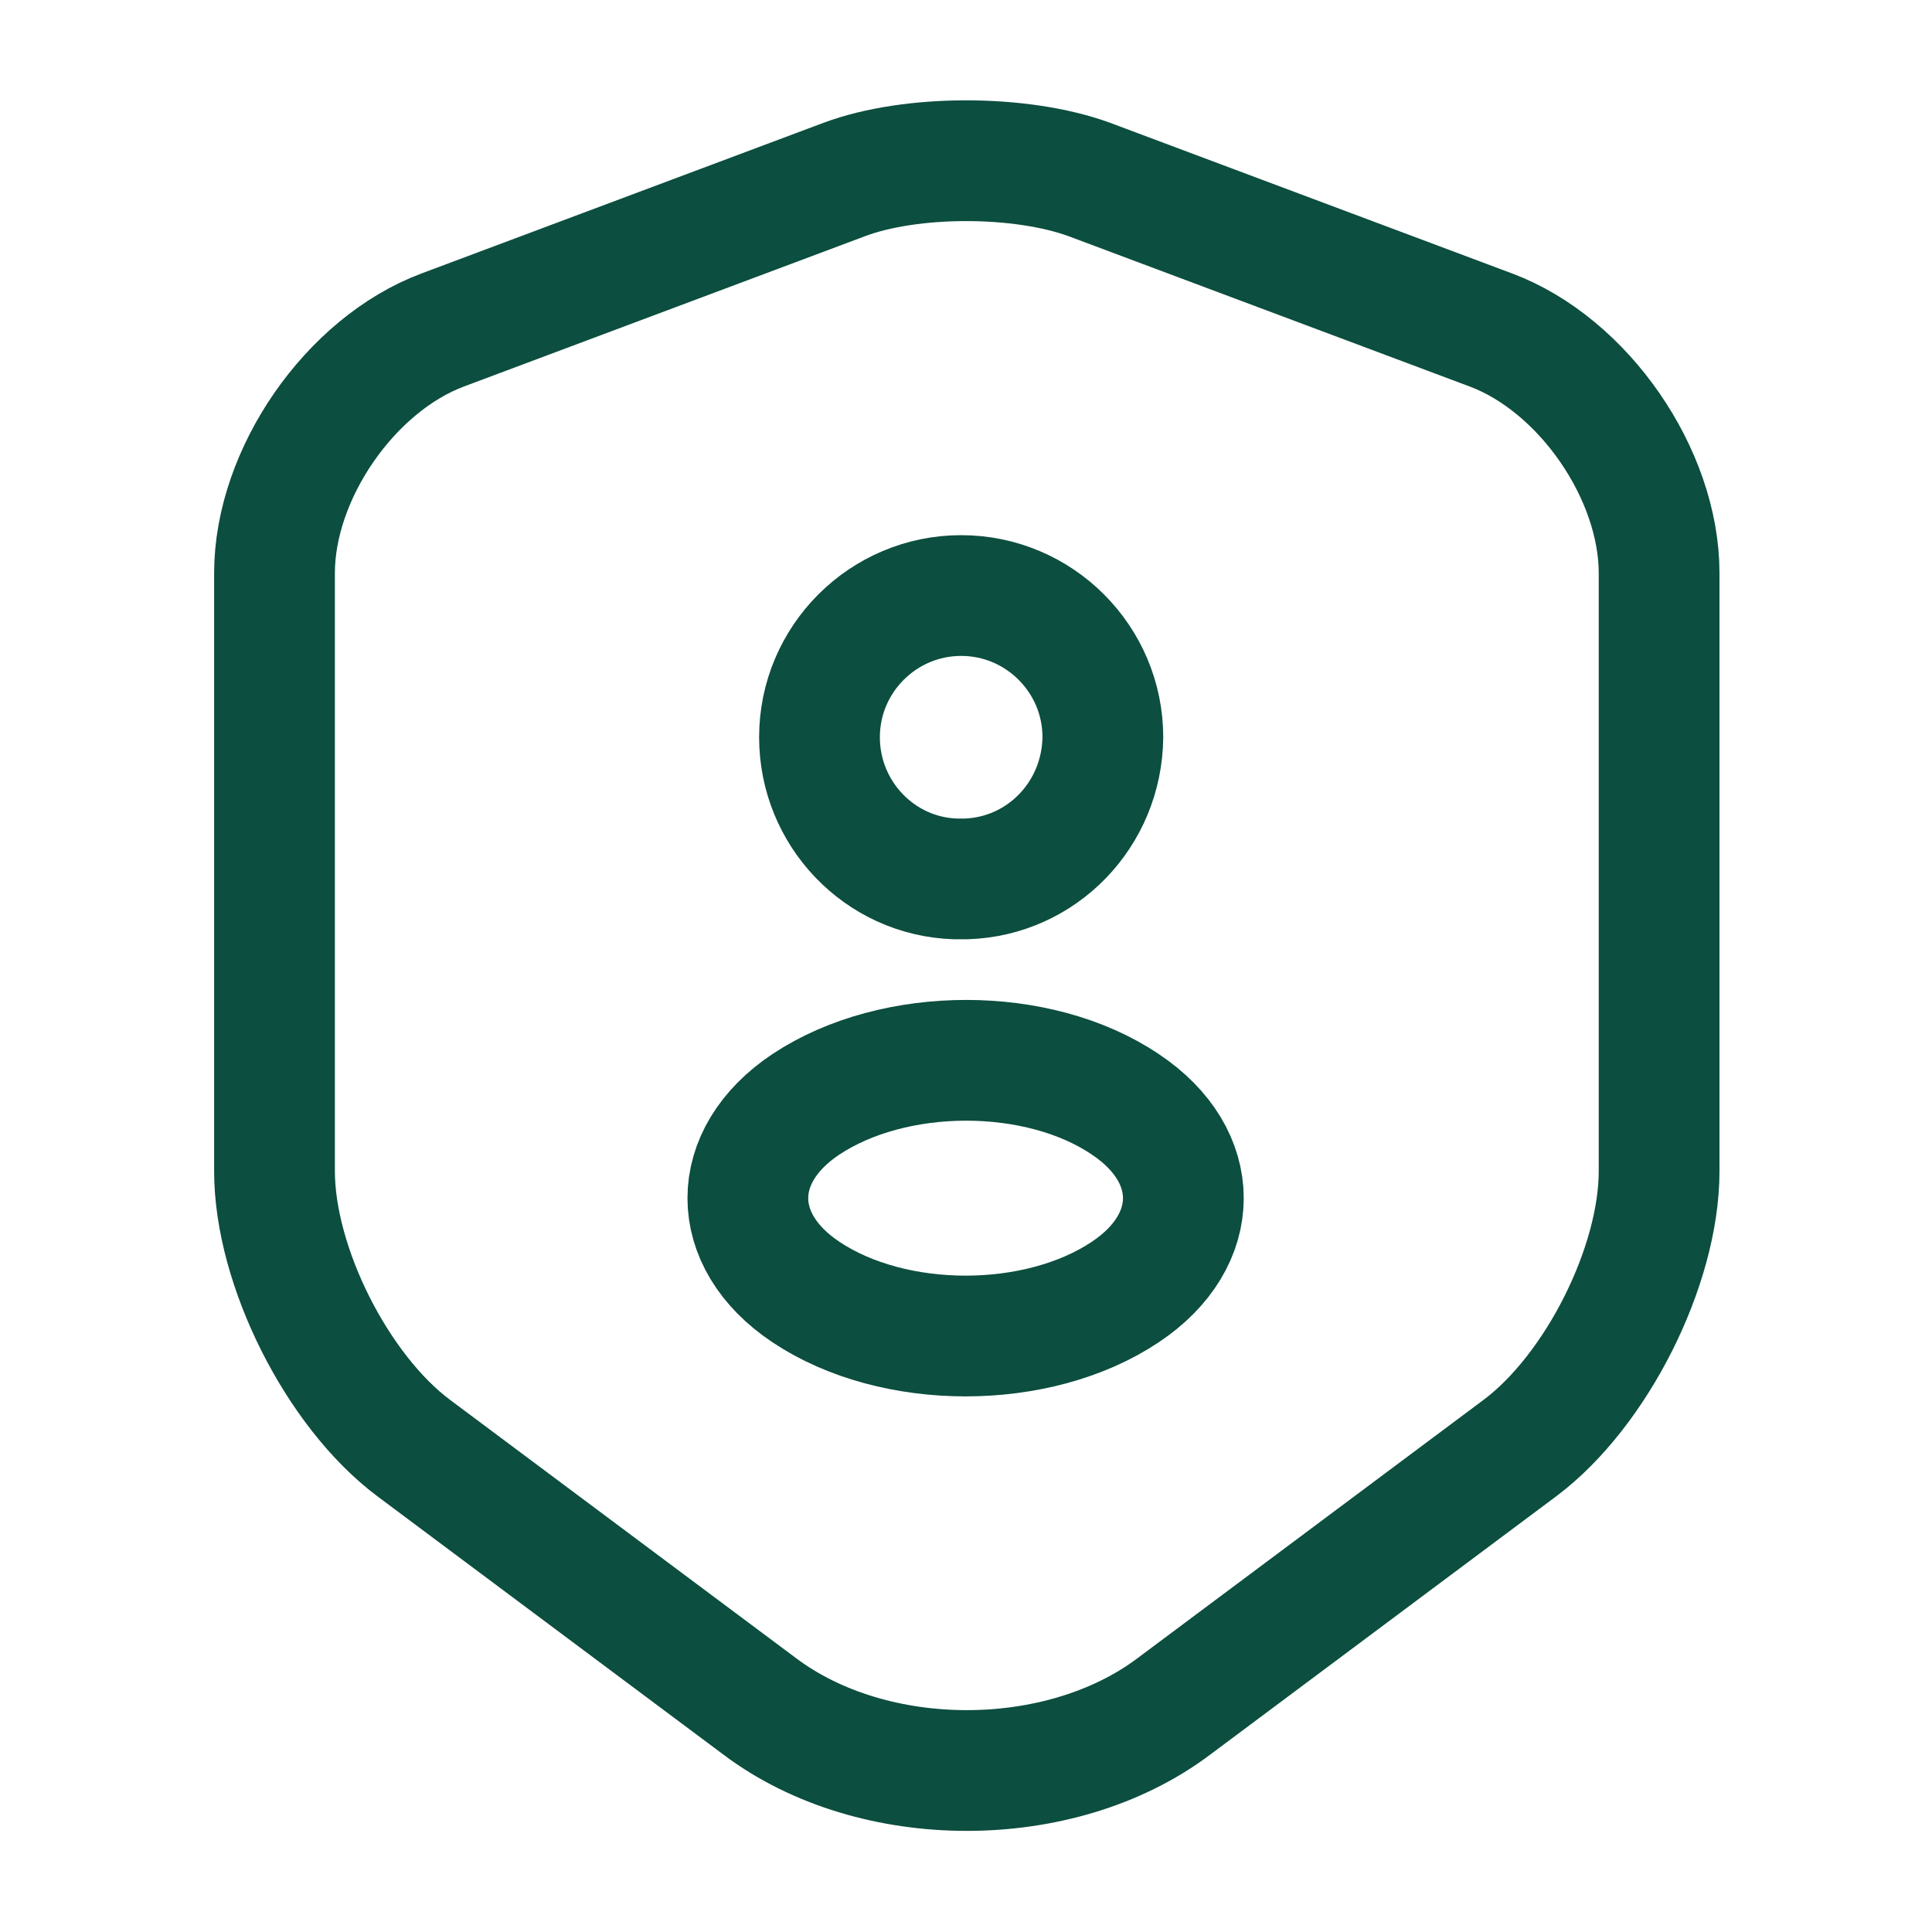
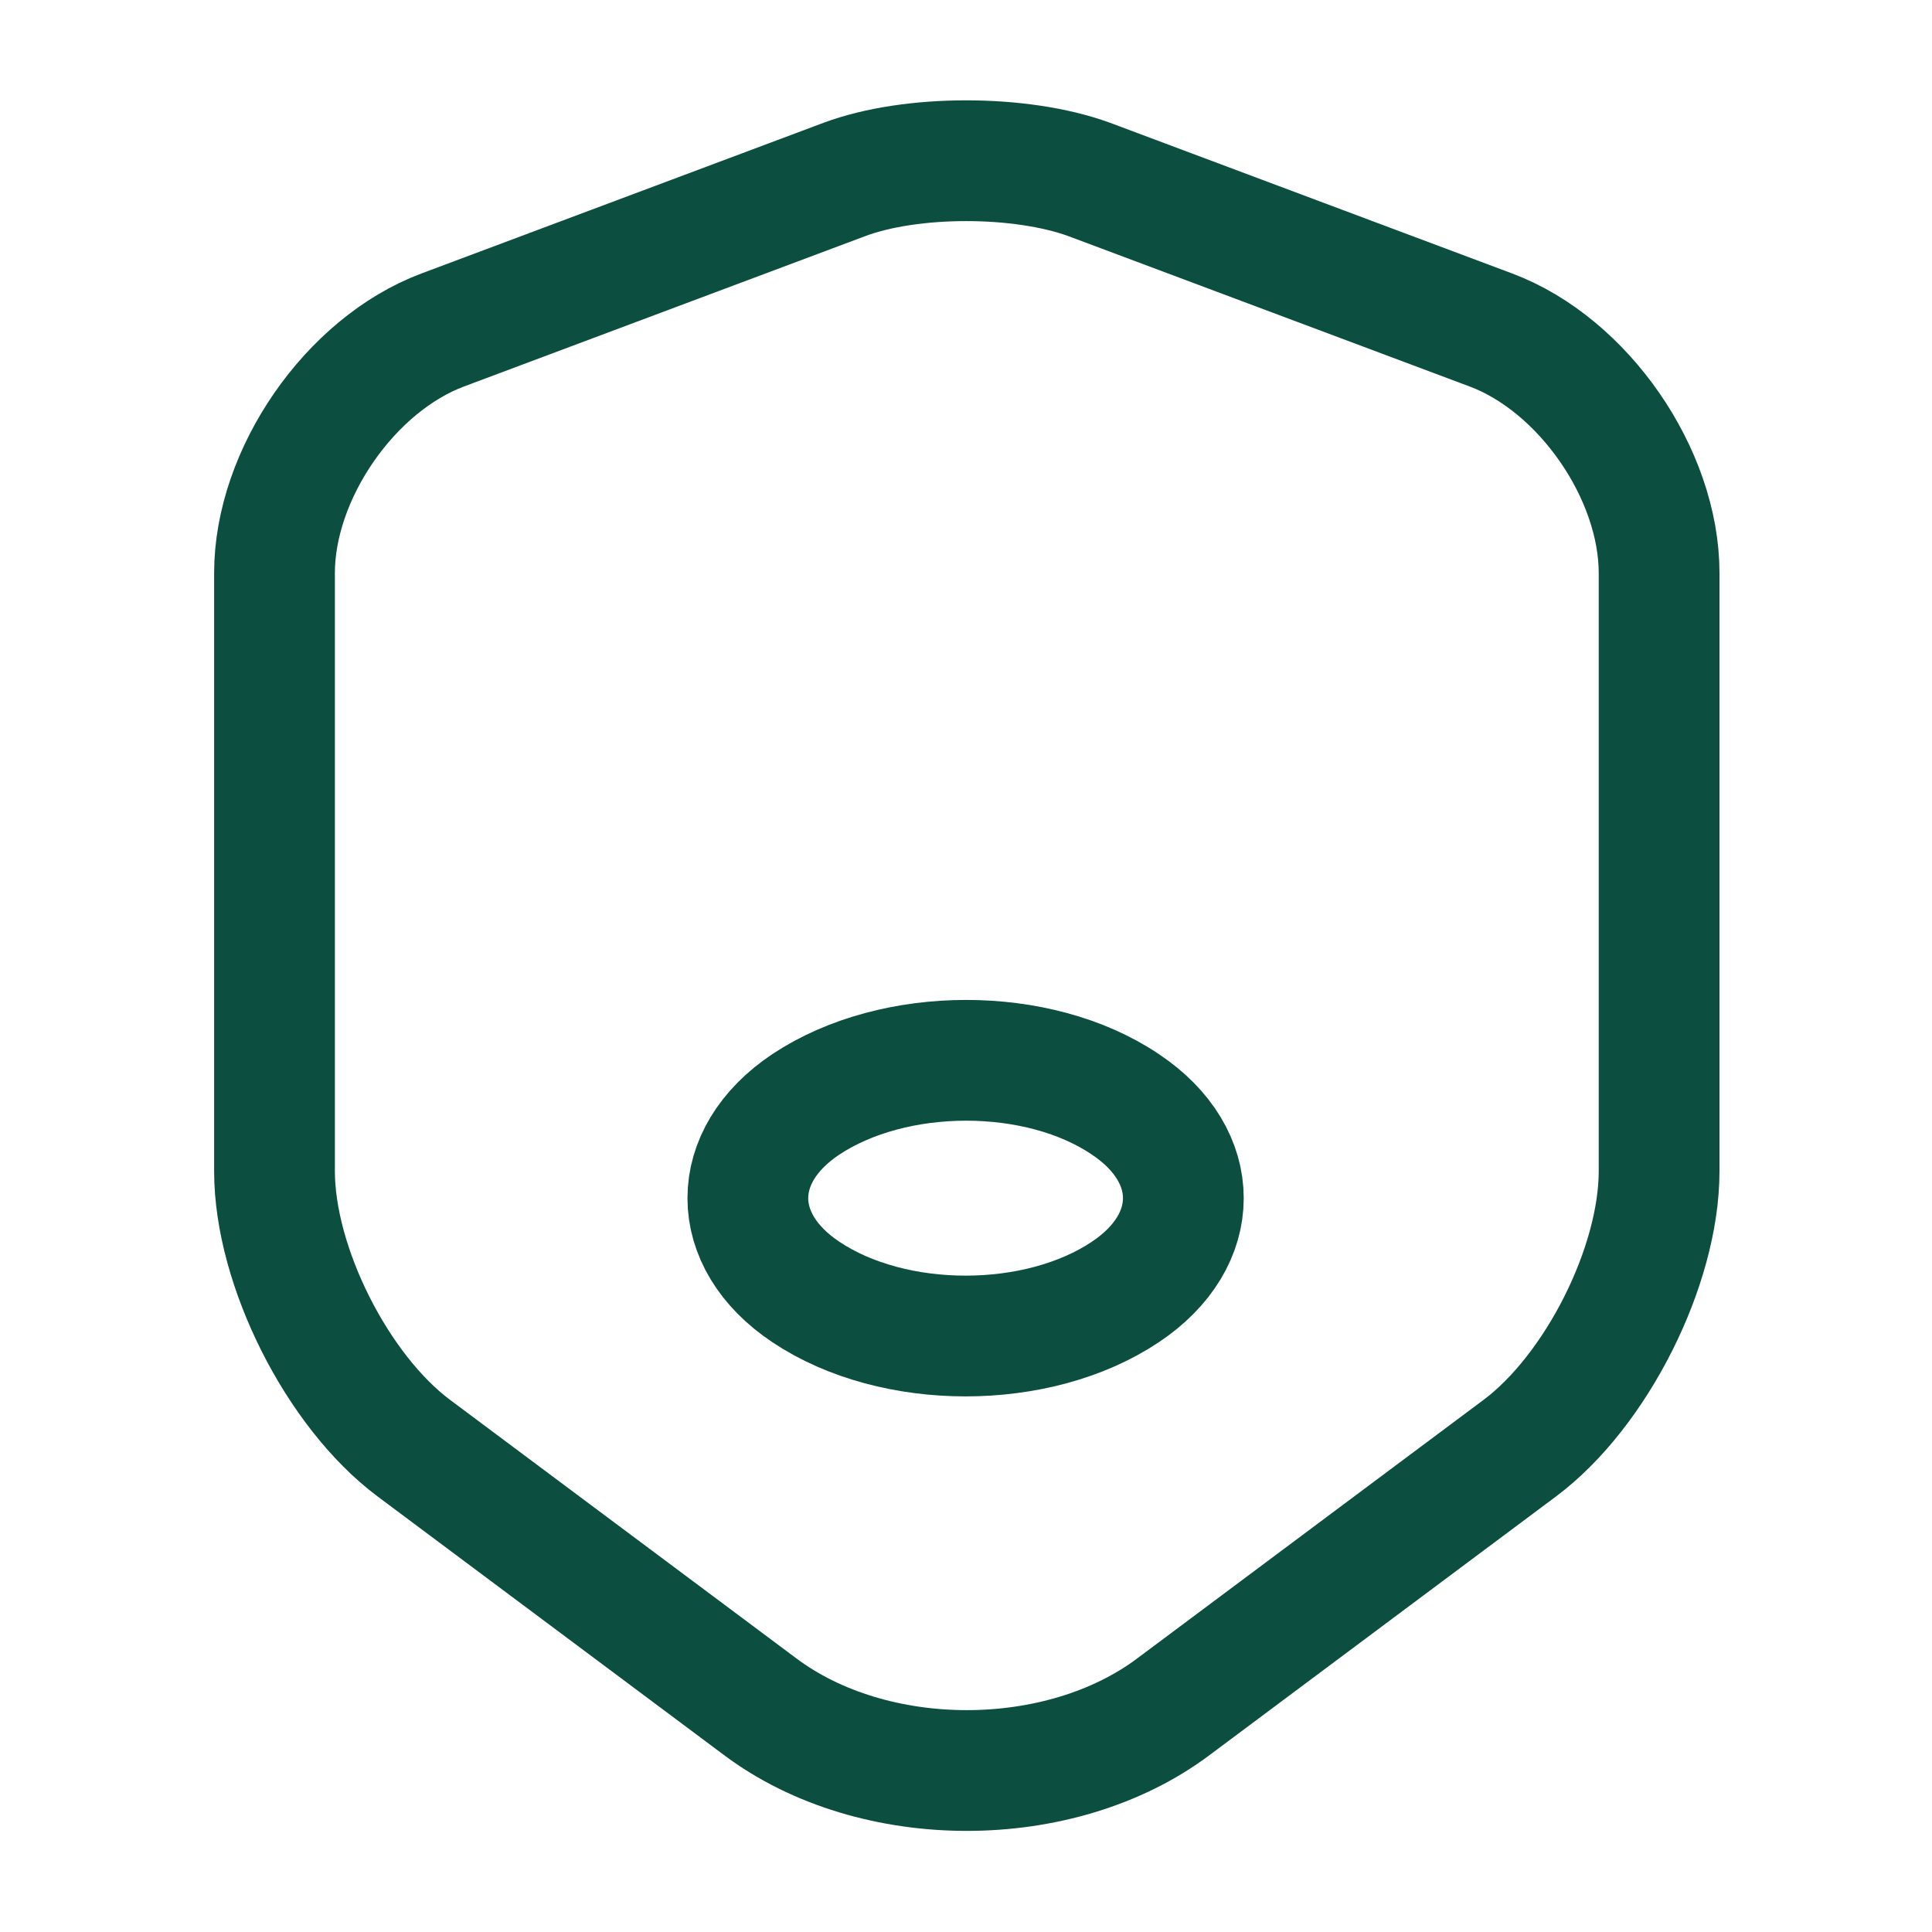
<svg xmlns="http://www.w3.org/2000/svg" width="24" height="24" viewBox="0 0 24 24" fill="none">
  <path d="M10.49 2.229L5.5 4.099C4.35 4.529 3.41 5.889 3.41 7.119V14.549C3.41 15.729 4.19 17.279 5.14 17.989L9.44 21.199C10.85 22.259 13.17 22.259 14.58 21.199L18.88 17.989C19.83 17.279 20.61 15.729 20.61 14.549V7.119C20.61 5.889 19.67 4.529 18.52 4.099L13.53 2.229C12.68 1.919 11.32 1.919 10.49 2.229Z" stroke="#0C4E3F" stroke-width="1.5" stroke-linecap="round" stroke-linejoin="round" />
-   <path d="M12 10.918C11.96 10.918 11.91 10.918 11.87 10.918C10.93 10.889 10.18 10.108 10.18 9.158C10.18 8.188 10.97 7.398 11.94 7.398C12.91 7.398 13.7 8.188 13.7 9.158C13.69 10.118 12.94 10.889 12 10.918Z" stroke="#0C4E3F" stroke-width="1.5" stroke-linecap="round" stroke-linejoin="round" />
  <path d="M10.01 13.719C9.05 14.359 9.05 15.409 10.01 16.049C11.1 16.779 12.89 16.779 13.98 16.049C14.94 15.409 14.94 14.359 13.98 13.719C12.9 12.989 11.11 12.989 10.01 13.719Z" stroke="#0C4E3F" stroke-width="1.5" stroke-linecap="round" stroke-linejoin="round" />
</svg>